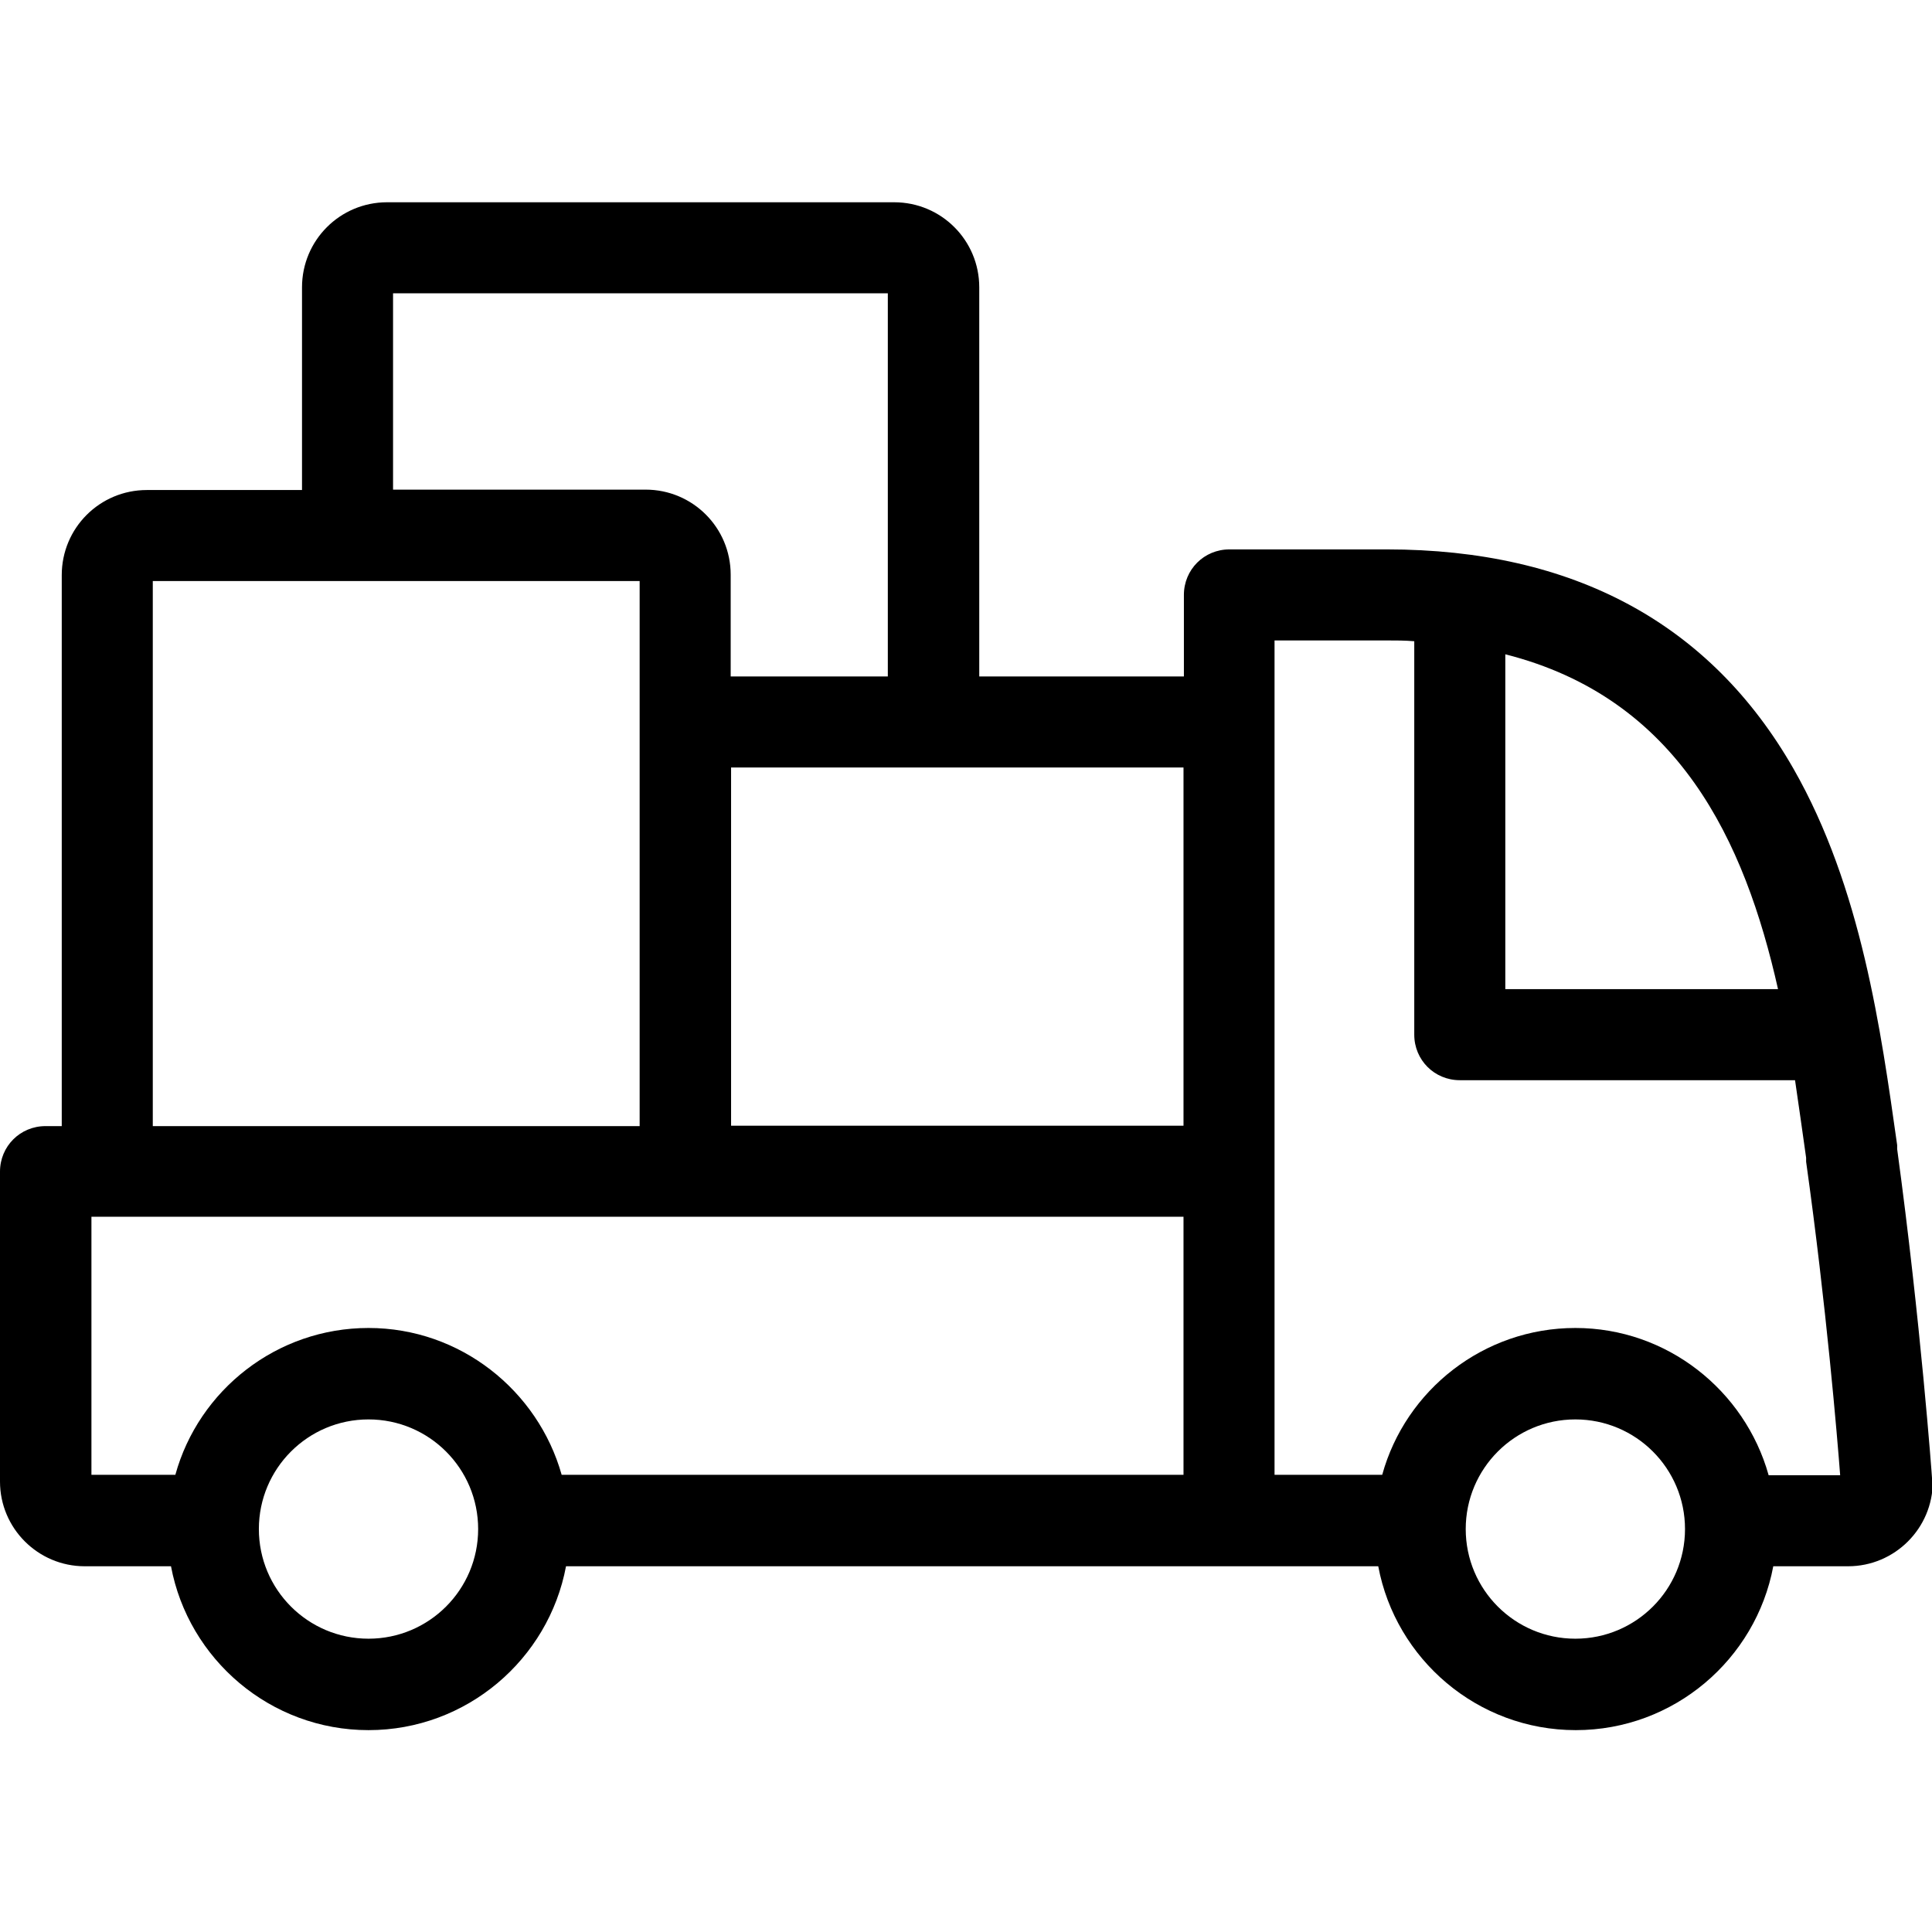
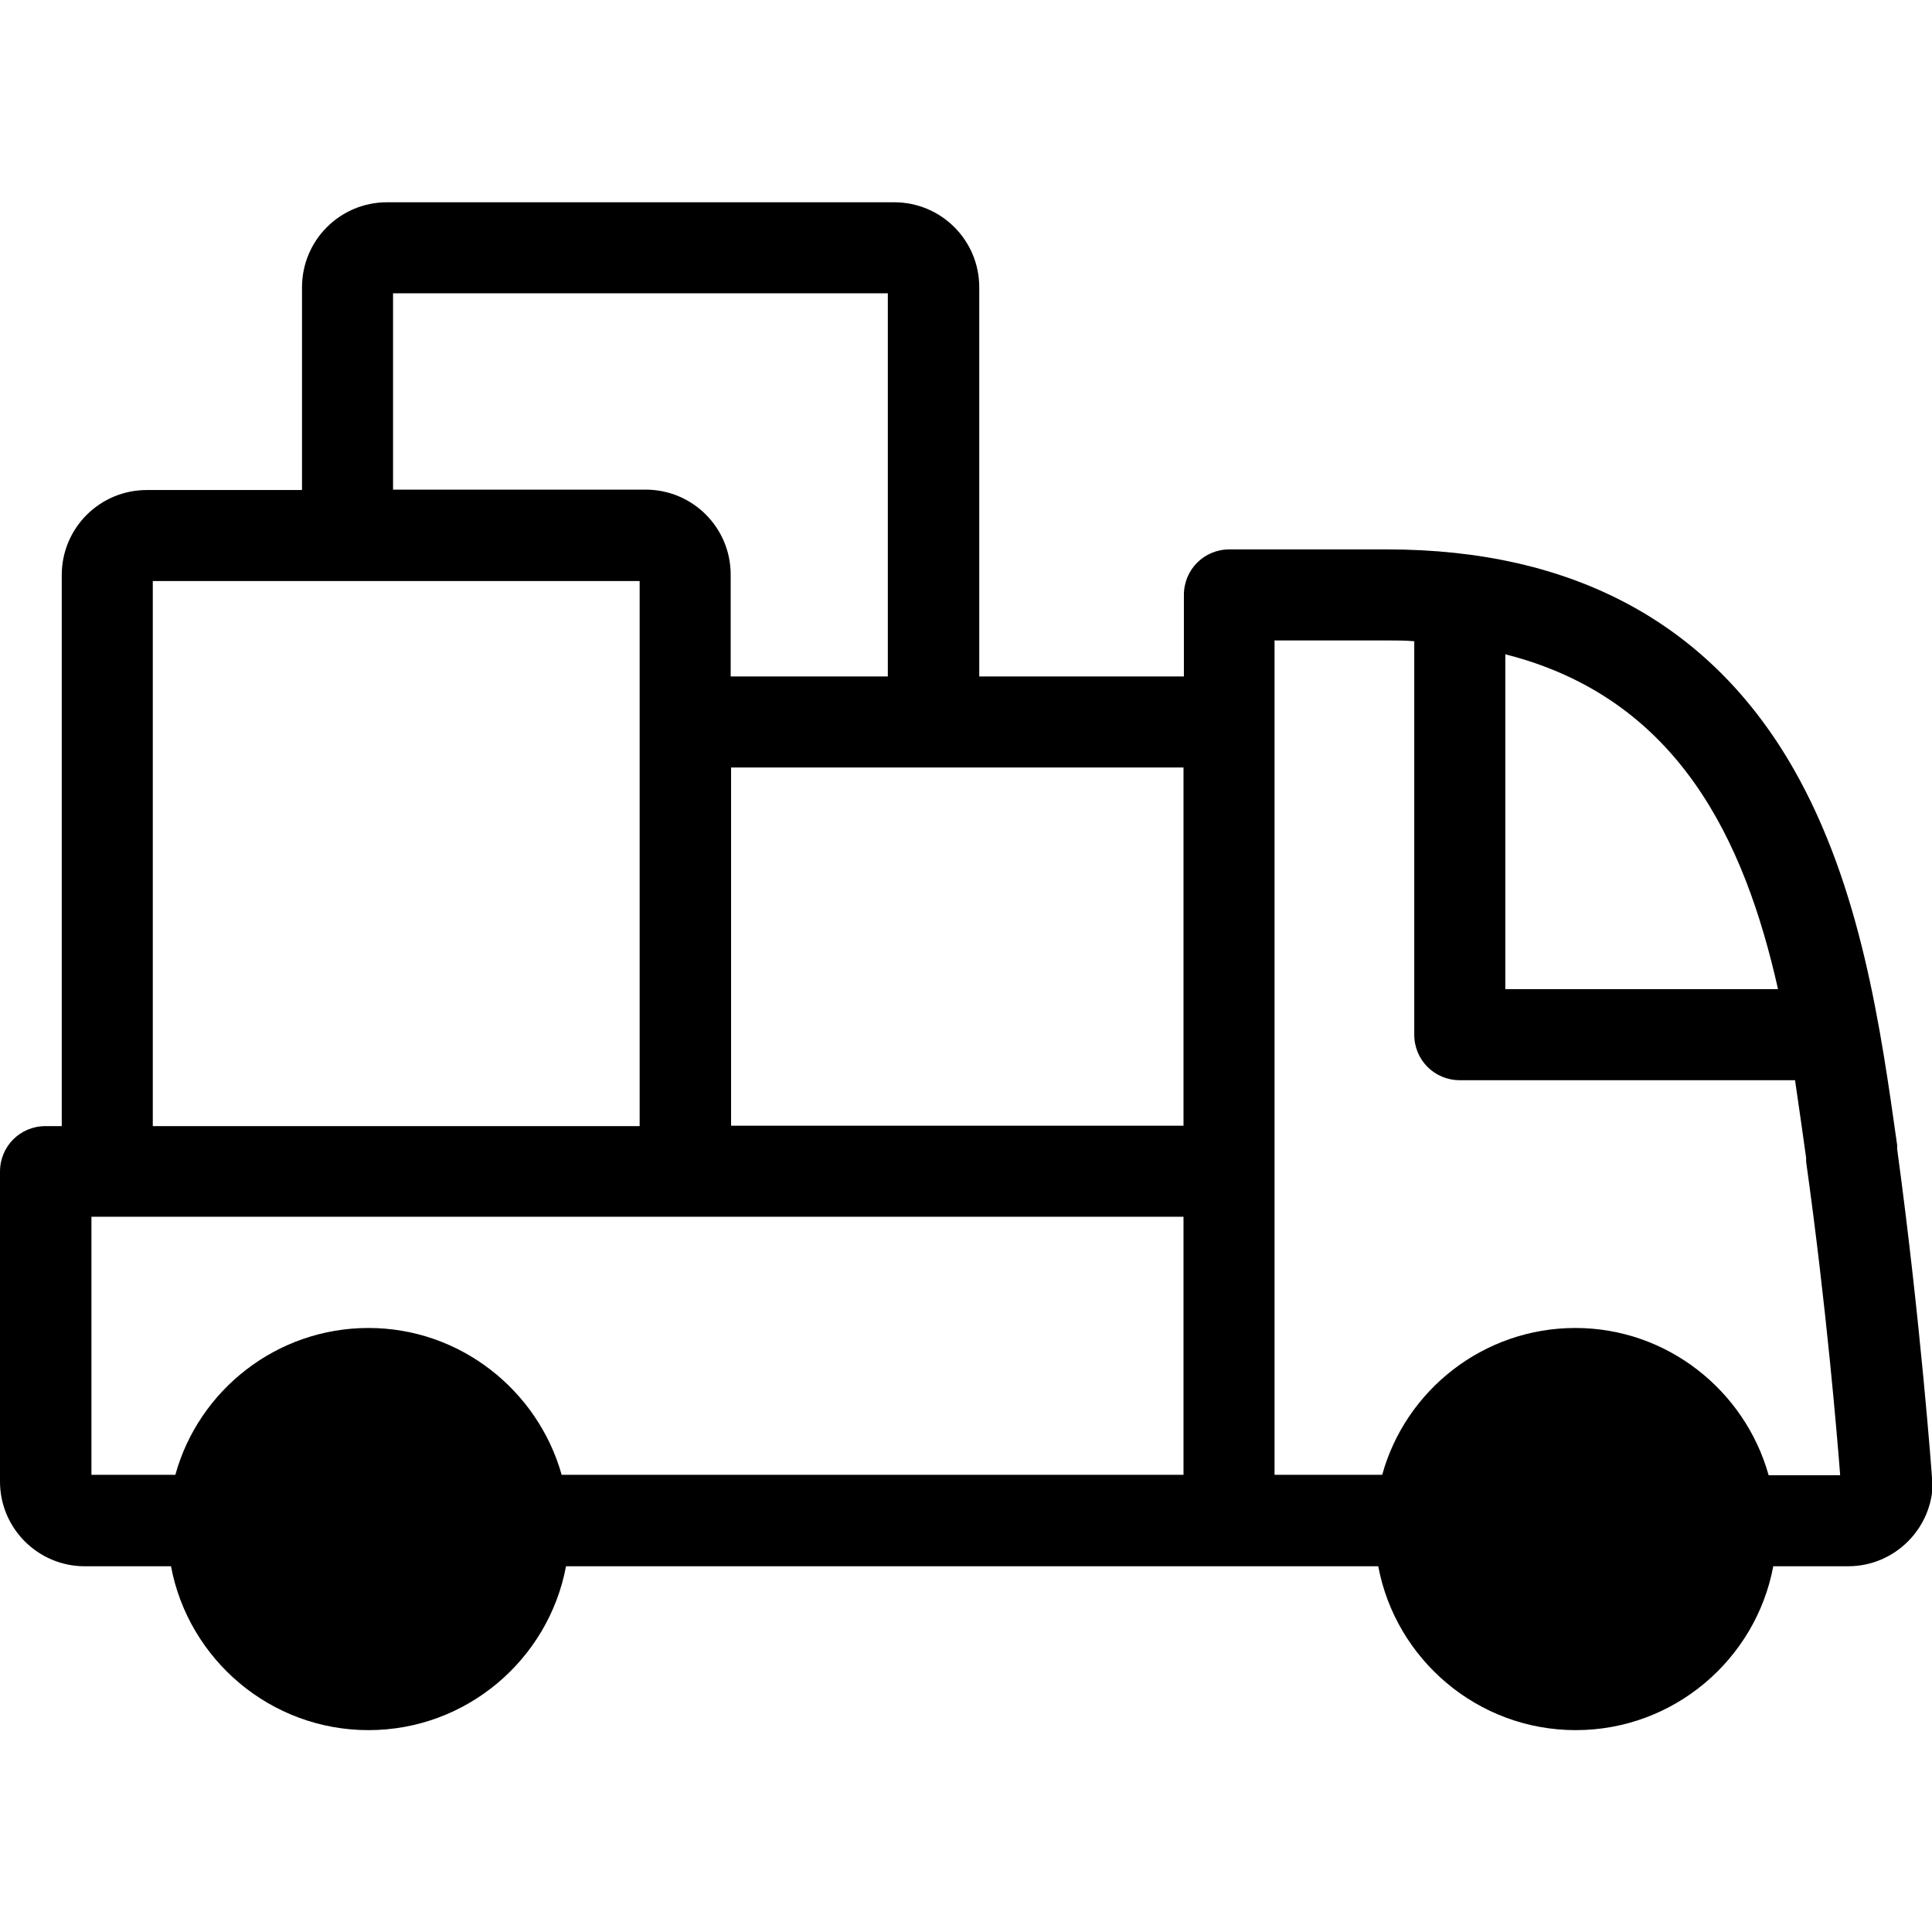
<svg xmlns="http://www.w3.org/2000/svg" id="Capa_1" version="1.1" viewBox="0 0 488.1 488.1">
-   <path d="M488.1,373.4c0-.4-2.9-39.8-8.8-83.1v-1c-4.1-28.9-9-65-26.2-95.1-21-36.7-55.6-55.4-102.7-55.4h-39.8c-6.4,0-11.5,5.1-11.5,11.5v20.6h-51.7v-98.3c0-11.9-9.6-21.5-21.5-21.5H97.8c-11.9,0-21.5,9.6-21.5,21.5v51.2h-39.2c-11.9,0-21.5,9.6-21.5,21.5v139.2h-4.1c-6.4,0-11.5,5.1-11.5,11.5v78.3c0,11.8,9.6,21.4,21.4,21.4h21.8c4.4,23.5,25.1,41.4,49.9,41.4s45.5-17.9,49.9-41.4h205.2c4.4,23.5,25.1,41.4,49.9,41.4,24.8,0,45.5-17.9,49.9-41.4h18.9c11.8,0,21.4-9.6,21.4-21.4,0-.3,0-.6,0-.8ZM449.2,249.9h-68.9v-84.6c43.8,11.1,60.5,47.2,68.9,84.6ZM299,284.4h-114.3v-90.5h114.3v90.5ZM99.3,74.1h125v96.8h-39.7v-25.7c0-11.9-9.6-21.5-21.5-21.5h-63.8v-49.7ZM38.6,146.8h123v137.7H38.6s0-137.7,0-137.7ZM23,307.4h276v65.2h-157.1c-6-21.3-25.6-37.1-48.8-37.1s-42.9,15.7-48.8,37.1h-21.2v-65.2ZM93.1,414c-15.3,0-27.7-12.4-27.7-27.7s12.4-27.7,27.7-27.7,27.7,12.4,27.7,27.7c0,15.3-12.4,27.7-27.7,27.7ZM398,414c-15.3,0-27.7-12.4-27.7-27.7s12.4-27.7,27.7-27.7,27.7,12.4,27.7,27.7c0,15.3-12.4,27.7-27.7,27.7ZM446.8,372.6c-6-21.3-25.6-37.1-48.8-37.1s-42.9,15.7-48.8,37.1h-27.2v-210.8h28.3c2.4,0,4.7,0,7,.2v99.4c0,6.4,5.1,11.5,11.5,11.5h84.7c1,6.7,1.9,13.3,2.8,19.6v1c5.1,36.3,7.9,70,8.6,79.2h-18.1Z" />
+   <path d="M488.1,373.4c0-.4-2.9-39.8-8.8-83.1v-1c-4.1-28.9-9-65-26.2-95.1-21-36.7-55.6-55.4-102.7-55.4h-39.8c-6.4,0-11.5,5.1-11.5,11.5v20.6h-51.7v-98.3c0-11.9-9.6-21.5-21.5-21.5H97.8c-11.9,0-21.5,9.6-21.5,21.5v51.2h-39.2c-11.9,0-21.5,9.6-21.5,21.5v139.2h-4.1c-6.4,0-11.5,5.1-11.5,11.5v78.3c0,11.8,9.6,21.4,21.4,21.4h21.8c4.4,23.5,25.1,41.4,49.9,41.4s45.5-17.9,49.9-41.4h205.2c4.4,23.5,25.1,41.4,49.9,41.4,24.8,0,45.5-17.9,49.9-41.4h18.9c11.8,0,21.4-9.6,21.4-21.4,0-.3,0-.6,0-.8ZM449.2,249.9h-68.9v-84.6c43.8,11.1,60.5,47.2,68.9,84.6ZM299,284.4h-114.3v-90.5h114.3v90.5ZM99.3,74.1h125v96.8h-39.7v-25.7c0-11.9-9.6-21.5-21.5-21.5h-63.8v-49.7ZM38.6,146.8h123v137.7H38.6s0-137.7,0-137.7ZM23,307.4h276v65.2h-157.1c-6-21.3-25.6-37.1-48.8-37.1s-42.9,15.7-48.8,37.1h-21.2v-65.2ZM93.1,414c-15.3,0-27.7-12.4-27.7-27.7s12.4-27.7,27.7-27.7,27.7,12.4,27.7,27.7c0,15.3-12.4,27.7-27.7,27.7Zc-15.3,0-27.7-12.4-27.7-27.7s12.4-27.7,27.7-27.7,27.7,12.4,27.7,27.7c0,15.3-12.4,27.7-27.7,27.7ZM446.8,372.6c-6-21.3-25.6-37.1-48.8-37.1s-42.9,15.7-48.8,37.1h-27.2v-210.8h28.3c2.4,0,4.7,0,7,.2v99.4c0,6.4,5.1,11.5,11.5,11.5h84.7c1,6.7,1.9,13.3,2.8,19.6v1c5.1,36.3,7.9,70,8.6,79.2h-18.1Z" />
</svg>